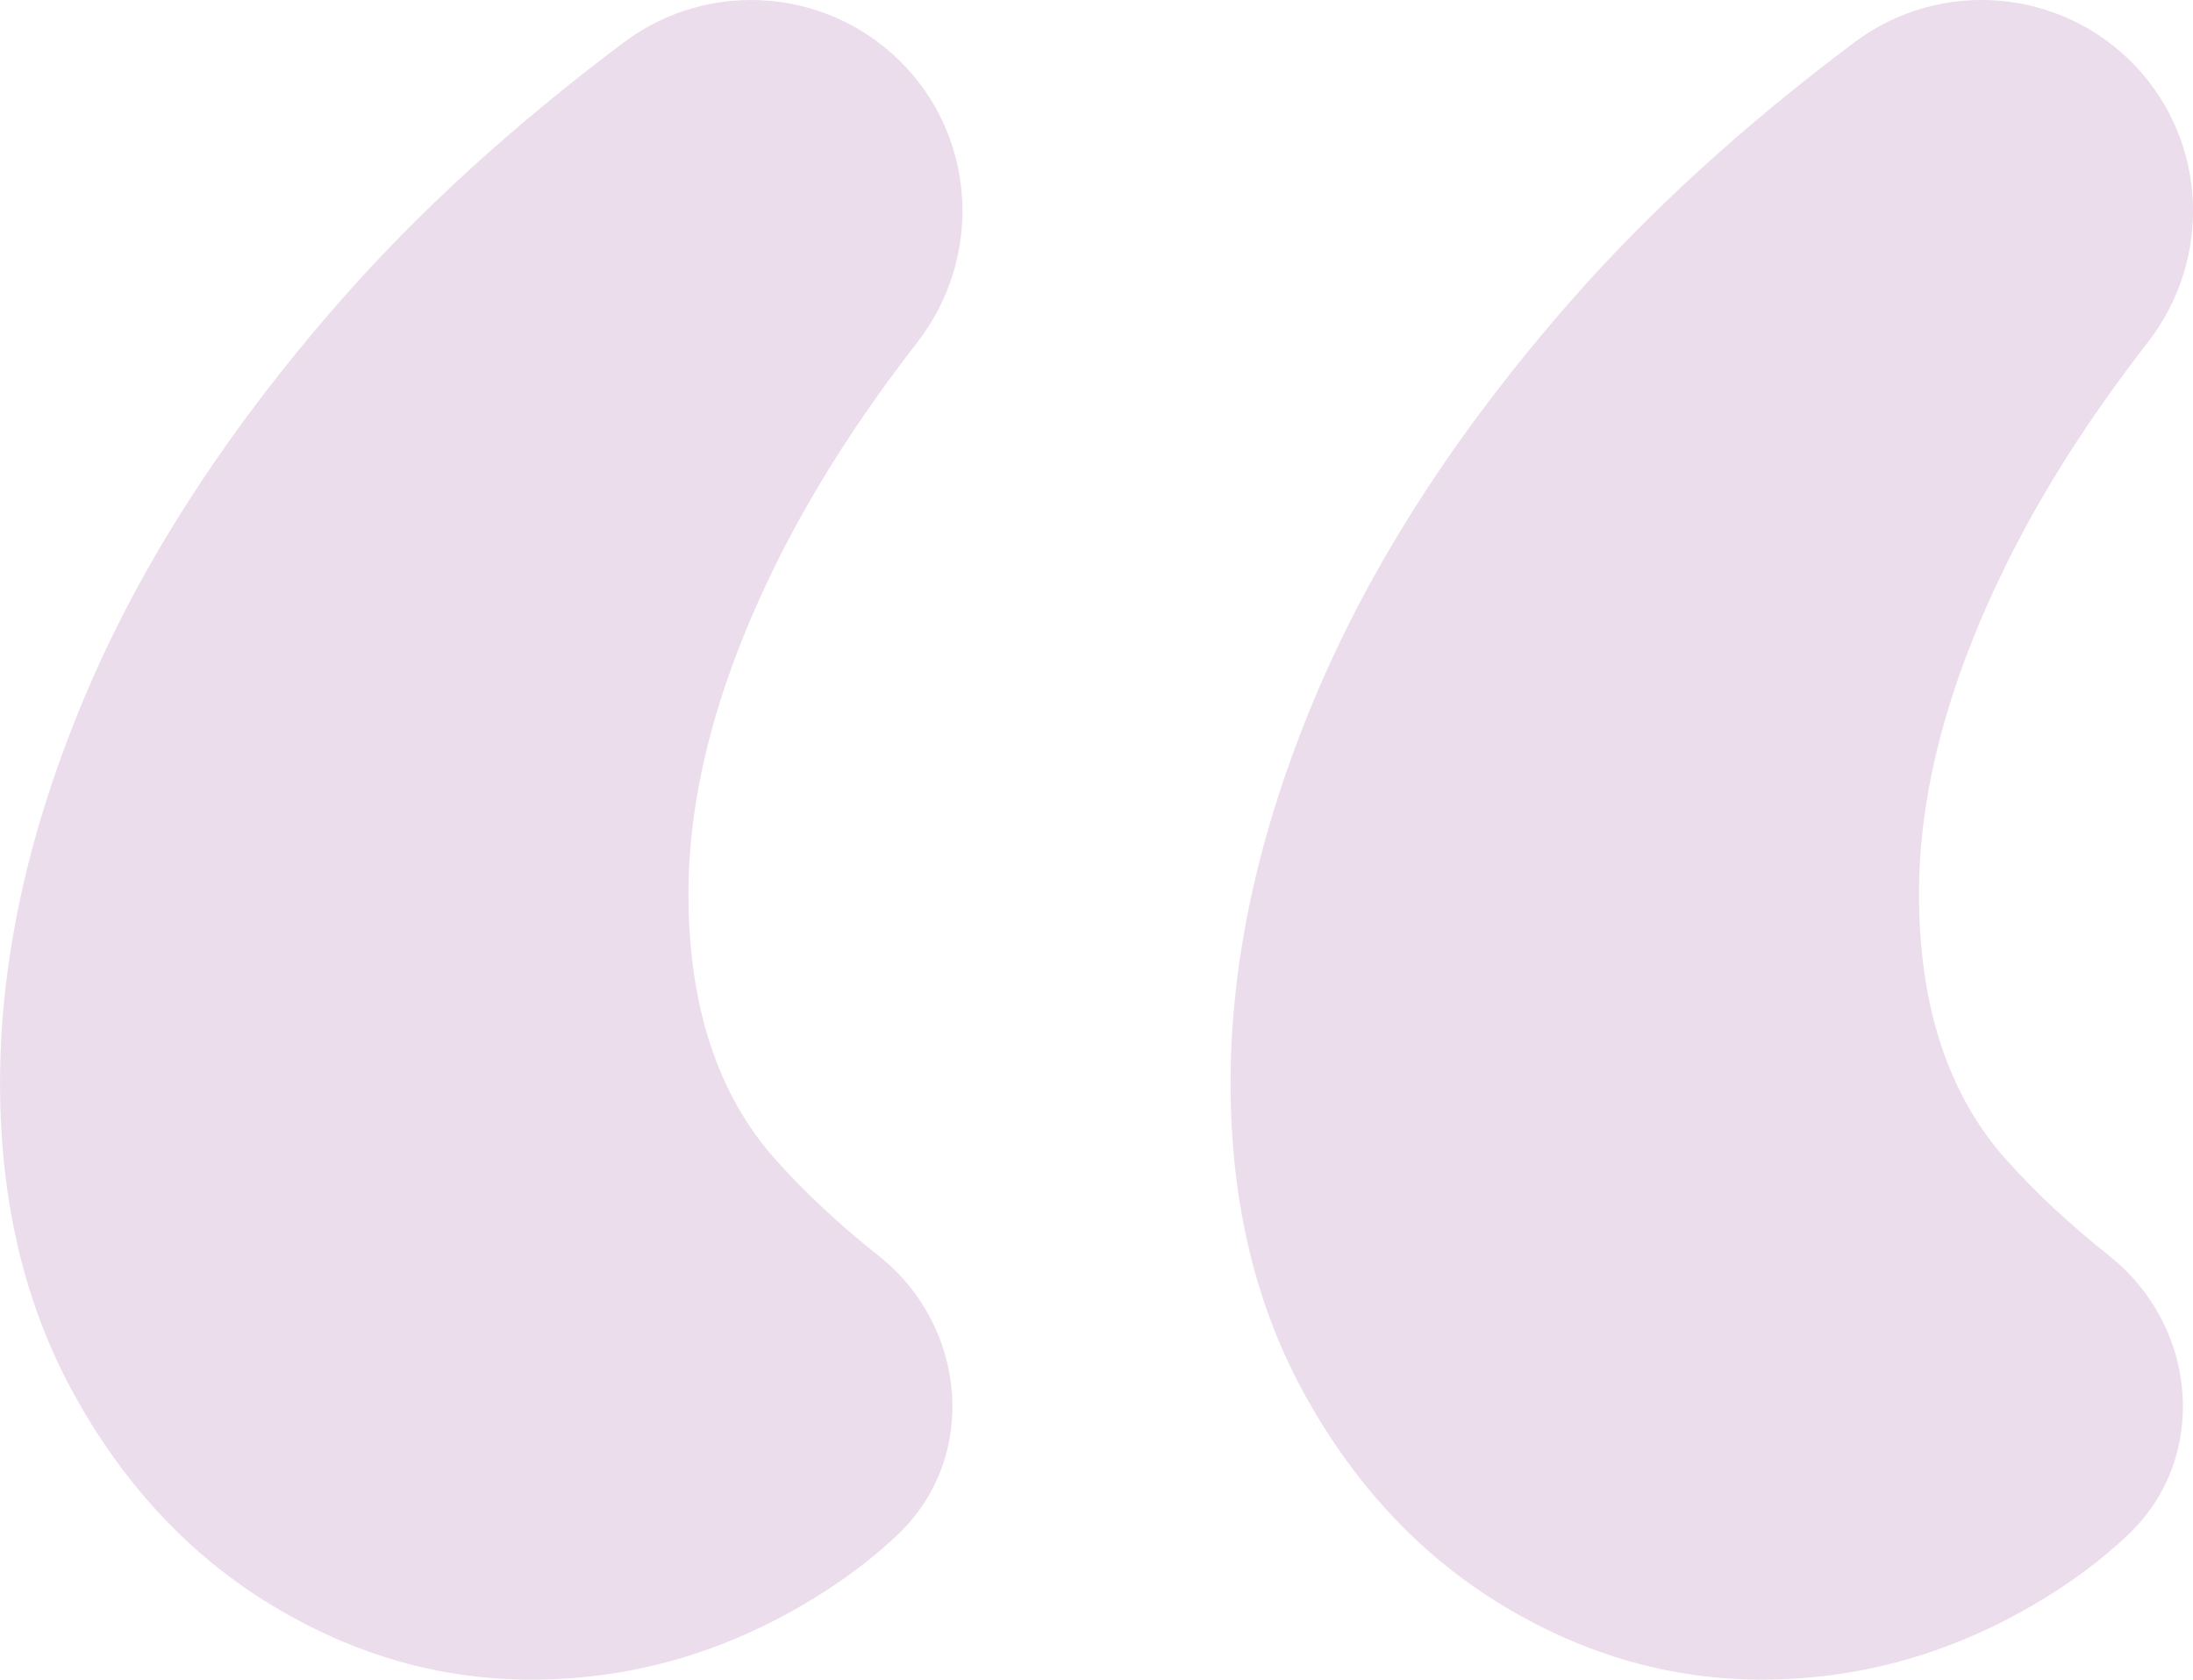
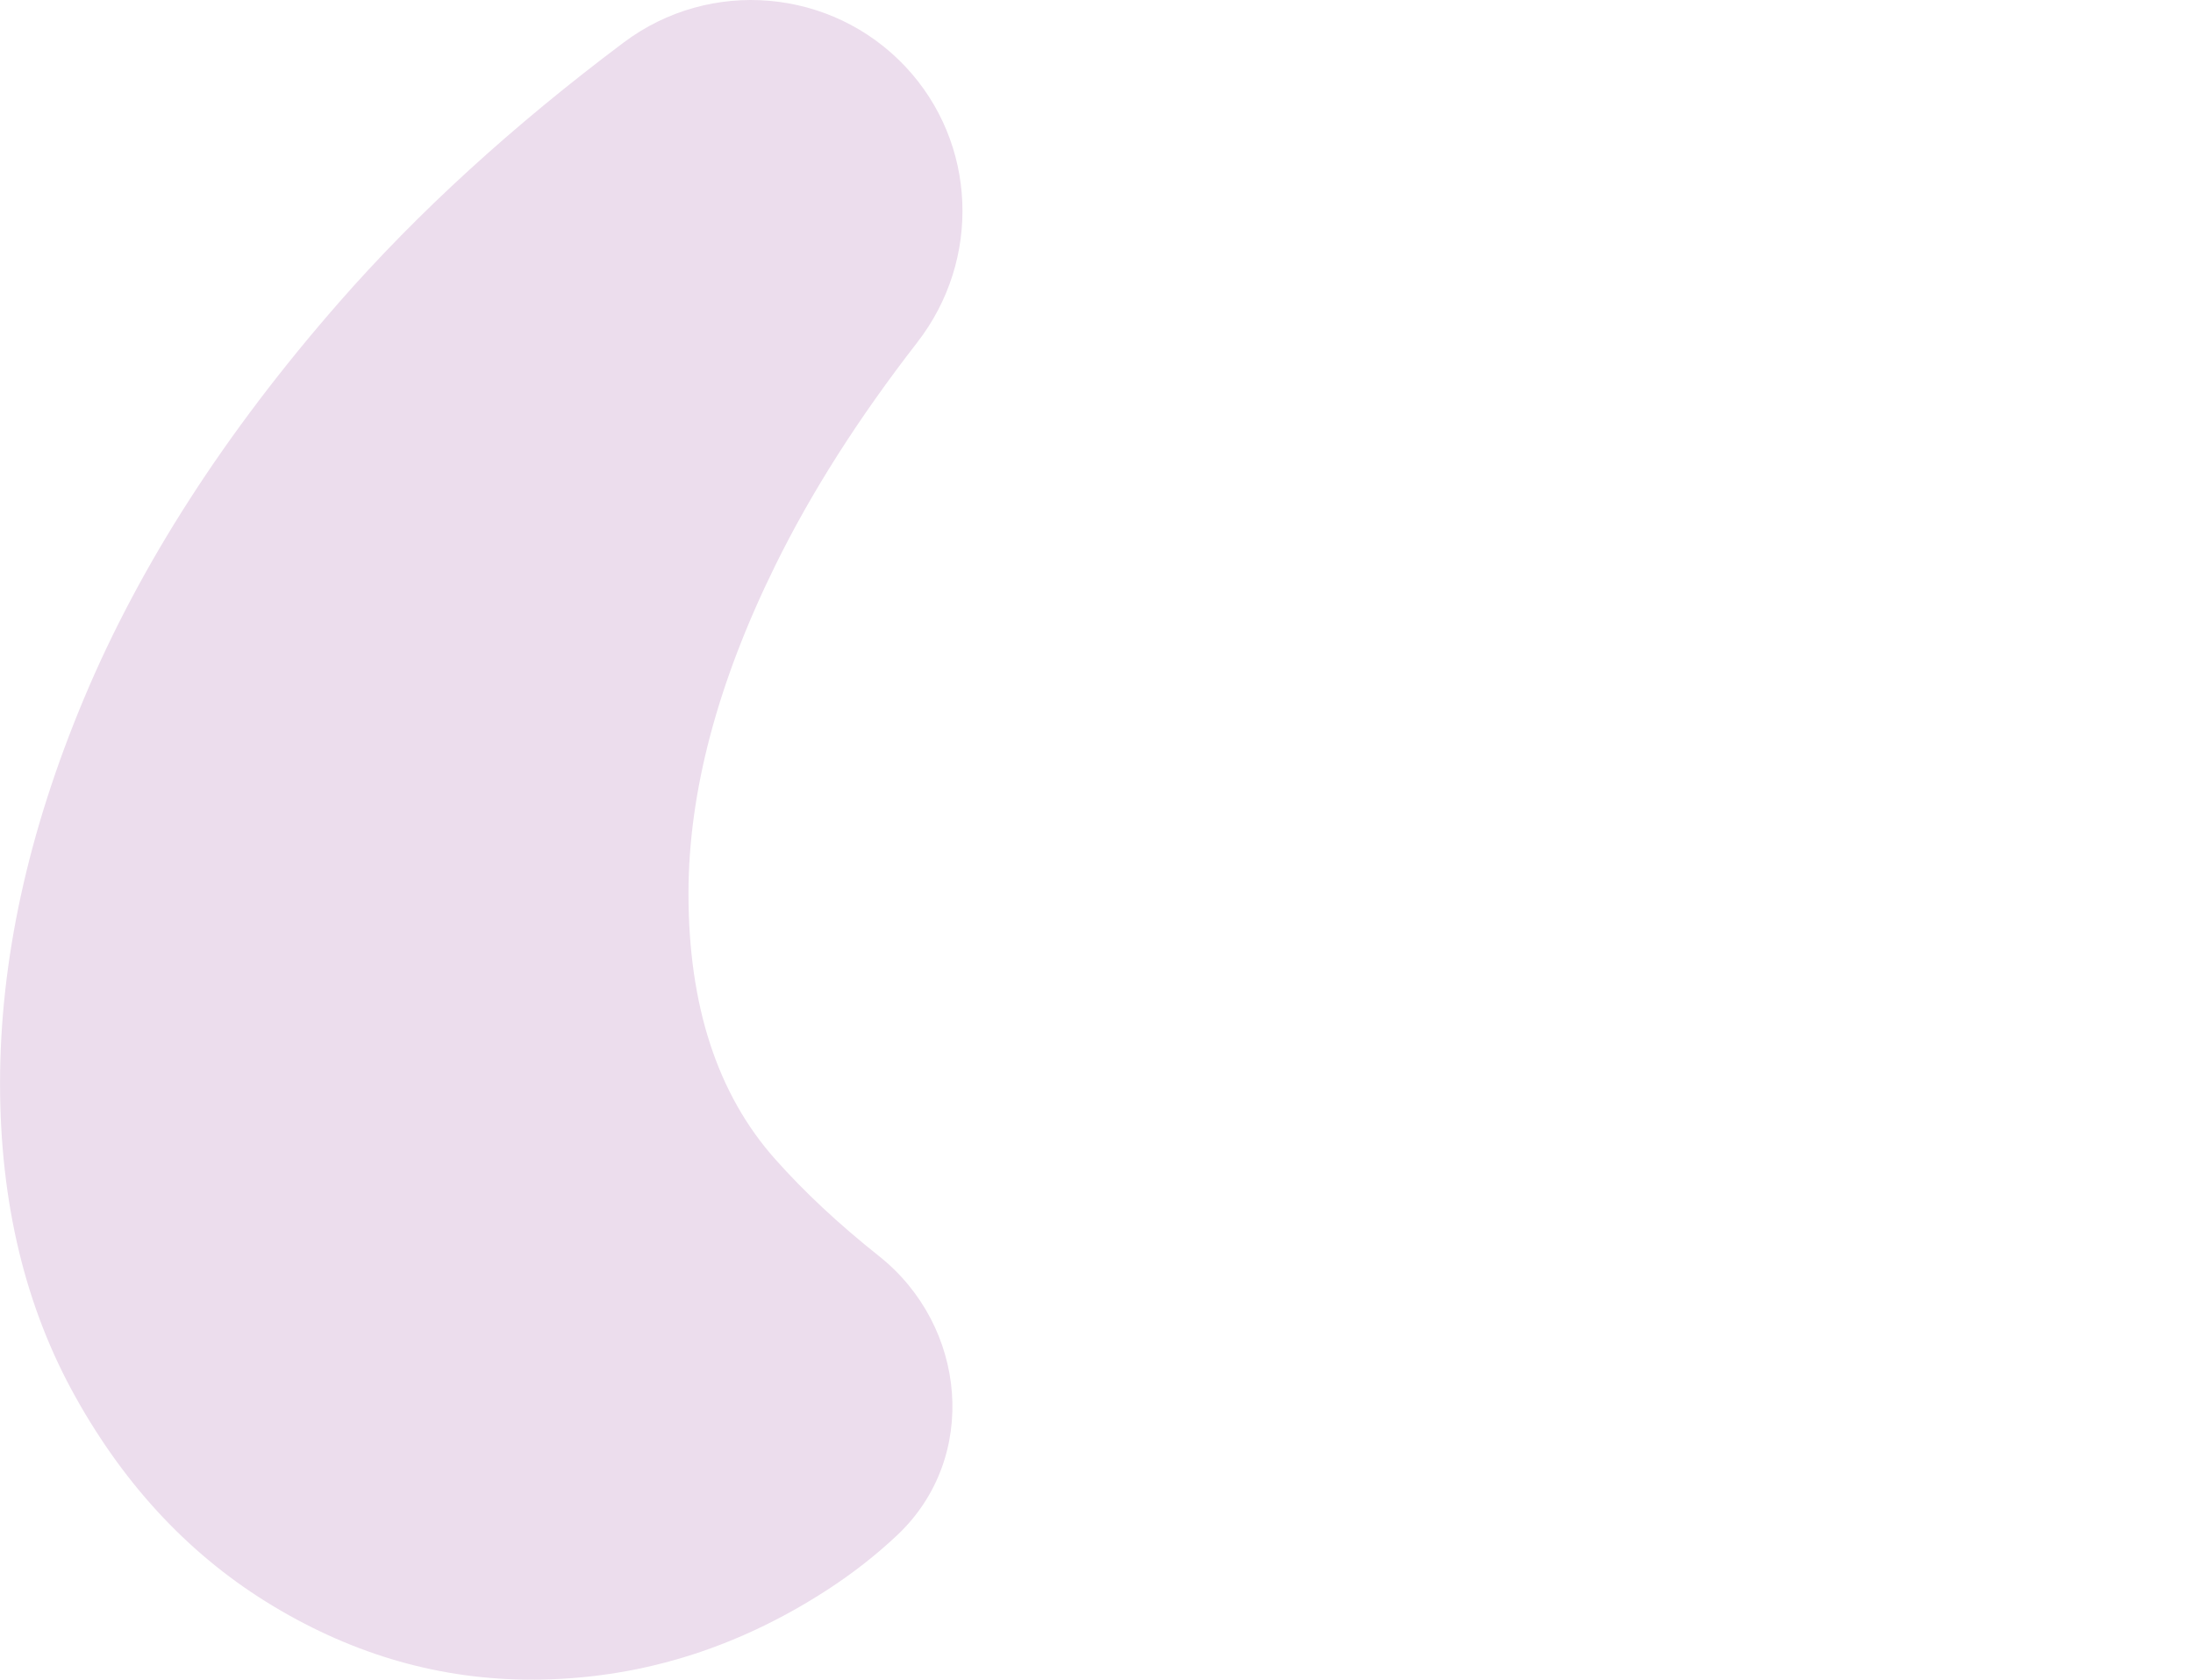
<svg xmlns="http://www.w3.org/2000/svg" id="a" viewBox="0 0 47.126 36.09">
  <defs>
    <style>.c{fill:#ecdded;stroke-width:0px;}</style>
  </defs>
  <path class="c" d="M19.711,7.357c1.38-1.775,1.286-4.286-.253-5.924h0c-1.588-1.689-4.199-1.913-6.054-.521-2.386,1.789-4.427,3.652-6.122,5.59-2.446,2.796-4.272,5.632-5.476,8.504-1.205,2.874-1.805,5.632-1.805,8.271,0,2.563.542,4.816,1.631,6.757,1.086,1.942,2.504,3.437,4.252,4.485,1.747,1.048,3.591,1.572,5.533,1.572,2.251,0,4.369-.641,6.349-1.922.558-.361,1.065-.758,1.521-1.189,1.756-1.662,1.494-4.488-.399-5.991-.861-.684-1.604-1.377-2.229-2.081-1.243-1.397-1.864-3.3-1.864-5.708,0-2.173.621-4.522,1.864-7.048.775-1.575,1.792-3.173,3.052-4.794Z" />
-   <path class="c" d="M45.331,26.987c-.861-.684-1.604-1.377-2.229-2.081-1.243-1.397-1.864-3.3-1.864-5.708,0-2.173.621-4.522,1.864-7.048.775-1.575,1.793-3.173,3.053-4.794,1.38-1.775,1.286-4.286-.254-5.924h-0c-1.588-1.689-4.199-1.913-6.054-.521-2.386,1.789-4.427,3.652-6.122,5.59-2.446,2.796-4.272,5.632-5.475,8.504-1.205,2.874-1.806,5.632-1.806,8.271,0,2.563.542,4.816,1.631,6.757,1.086,1.942,2.504,3.437,4.252,4.485,1.747,1.048,3.591,1.572,5.533,1.572,2.251,0,4.369-.641,6.349-1.922.558-.361,1.065-.758,1.521-1.189,1.756-1.662,1.494-4.488-.399-5.991Z" />
</svg>